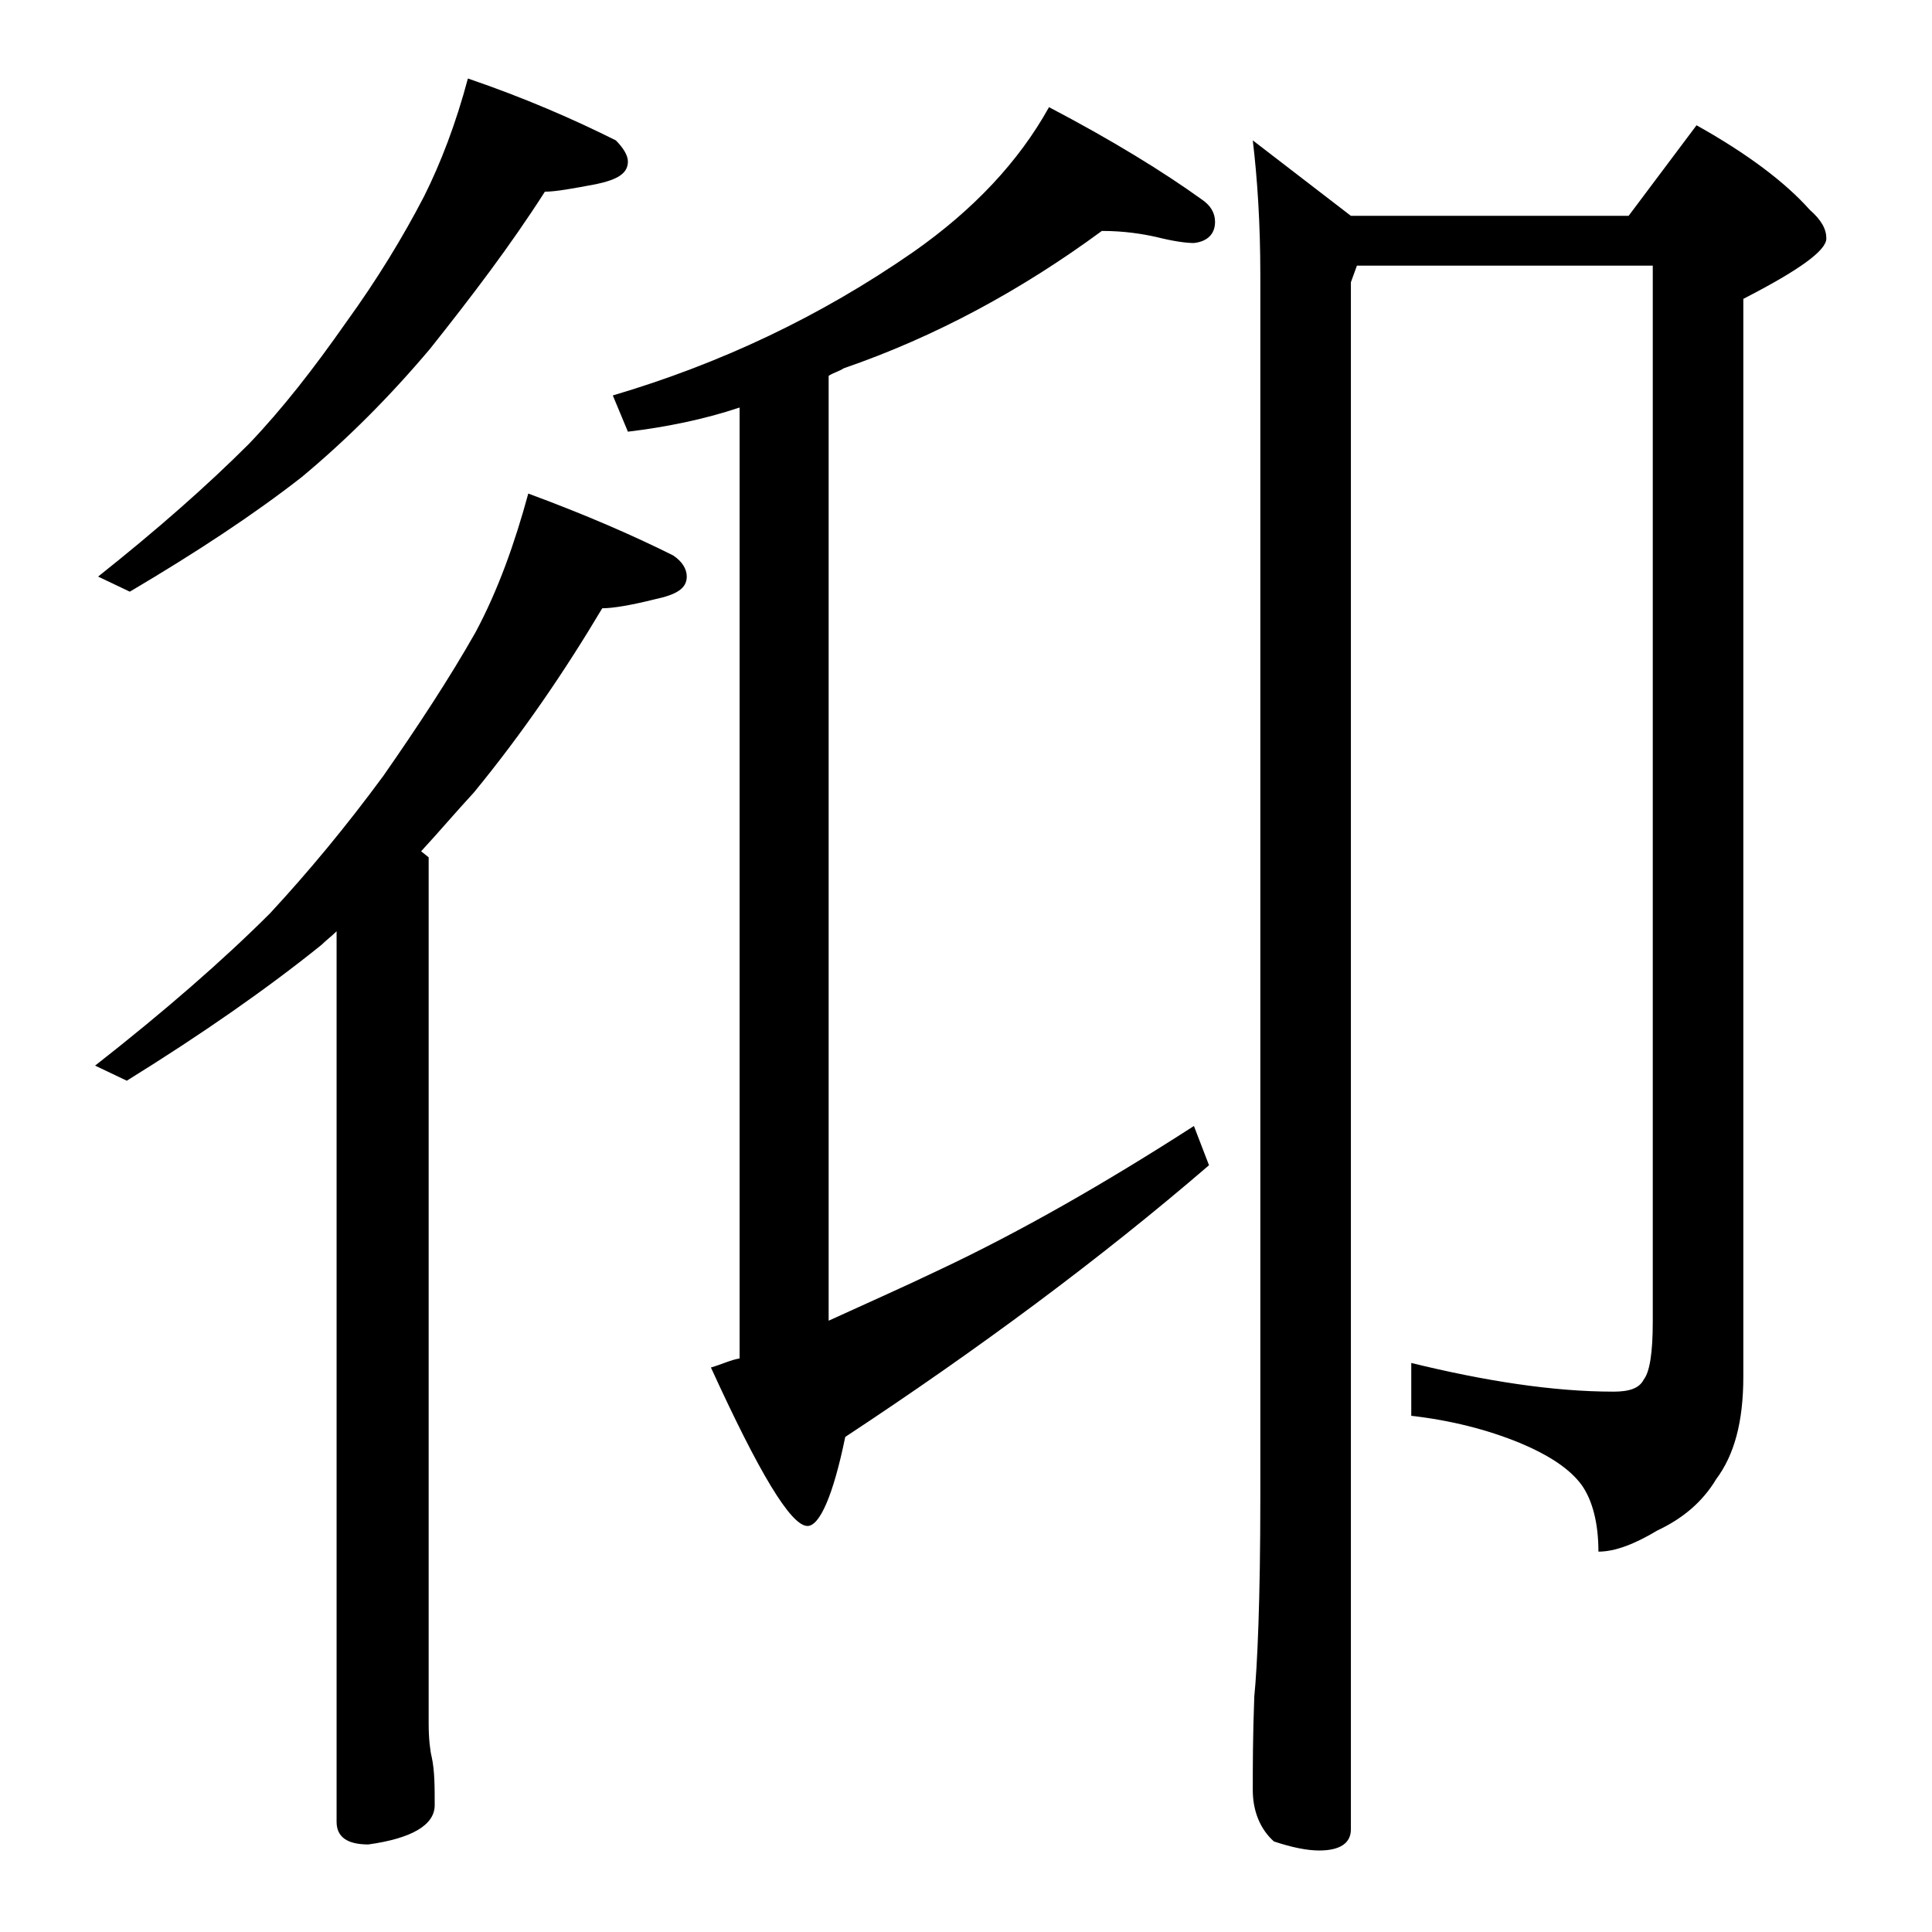
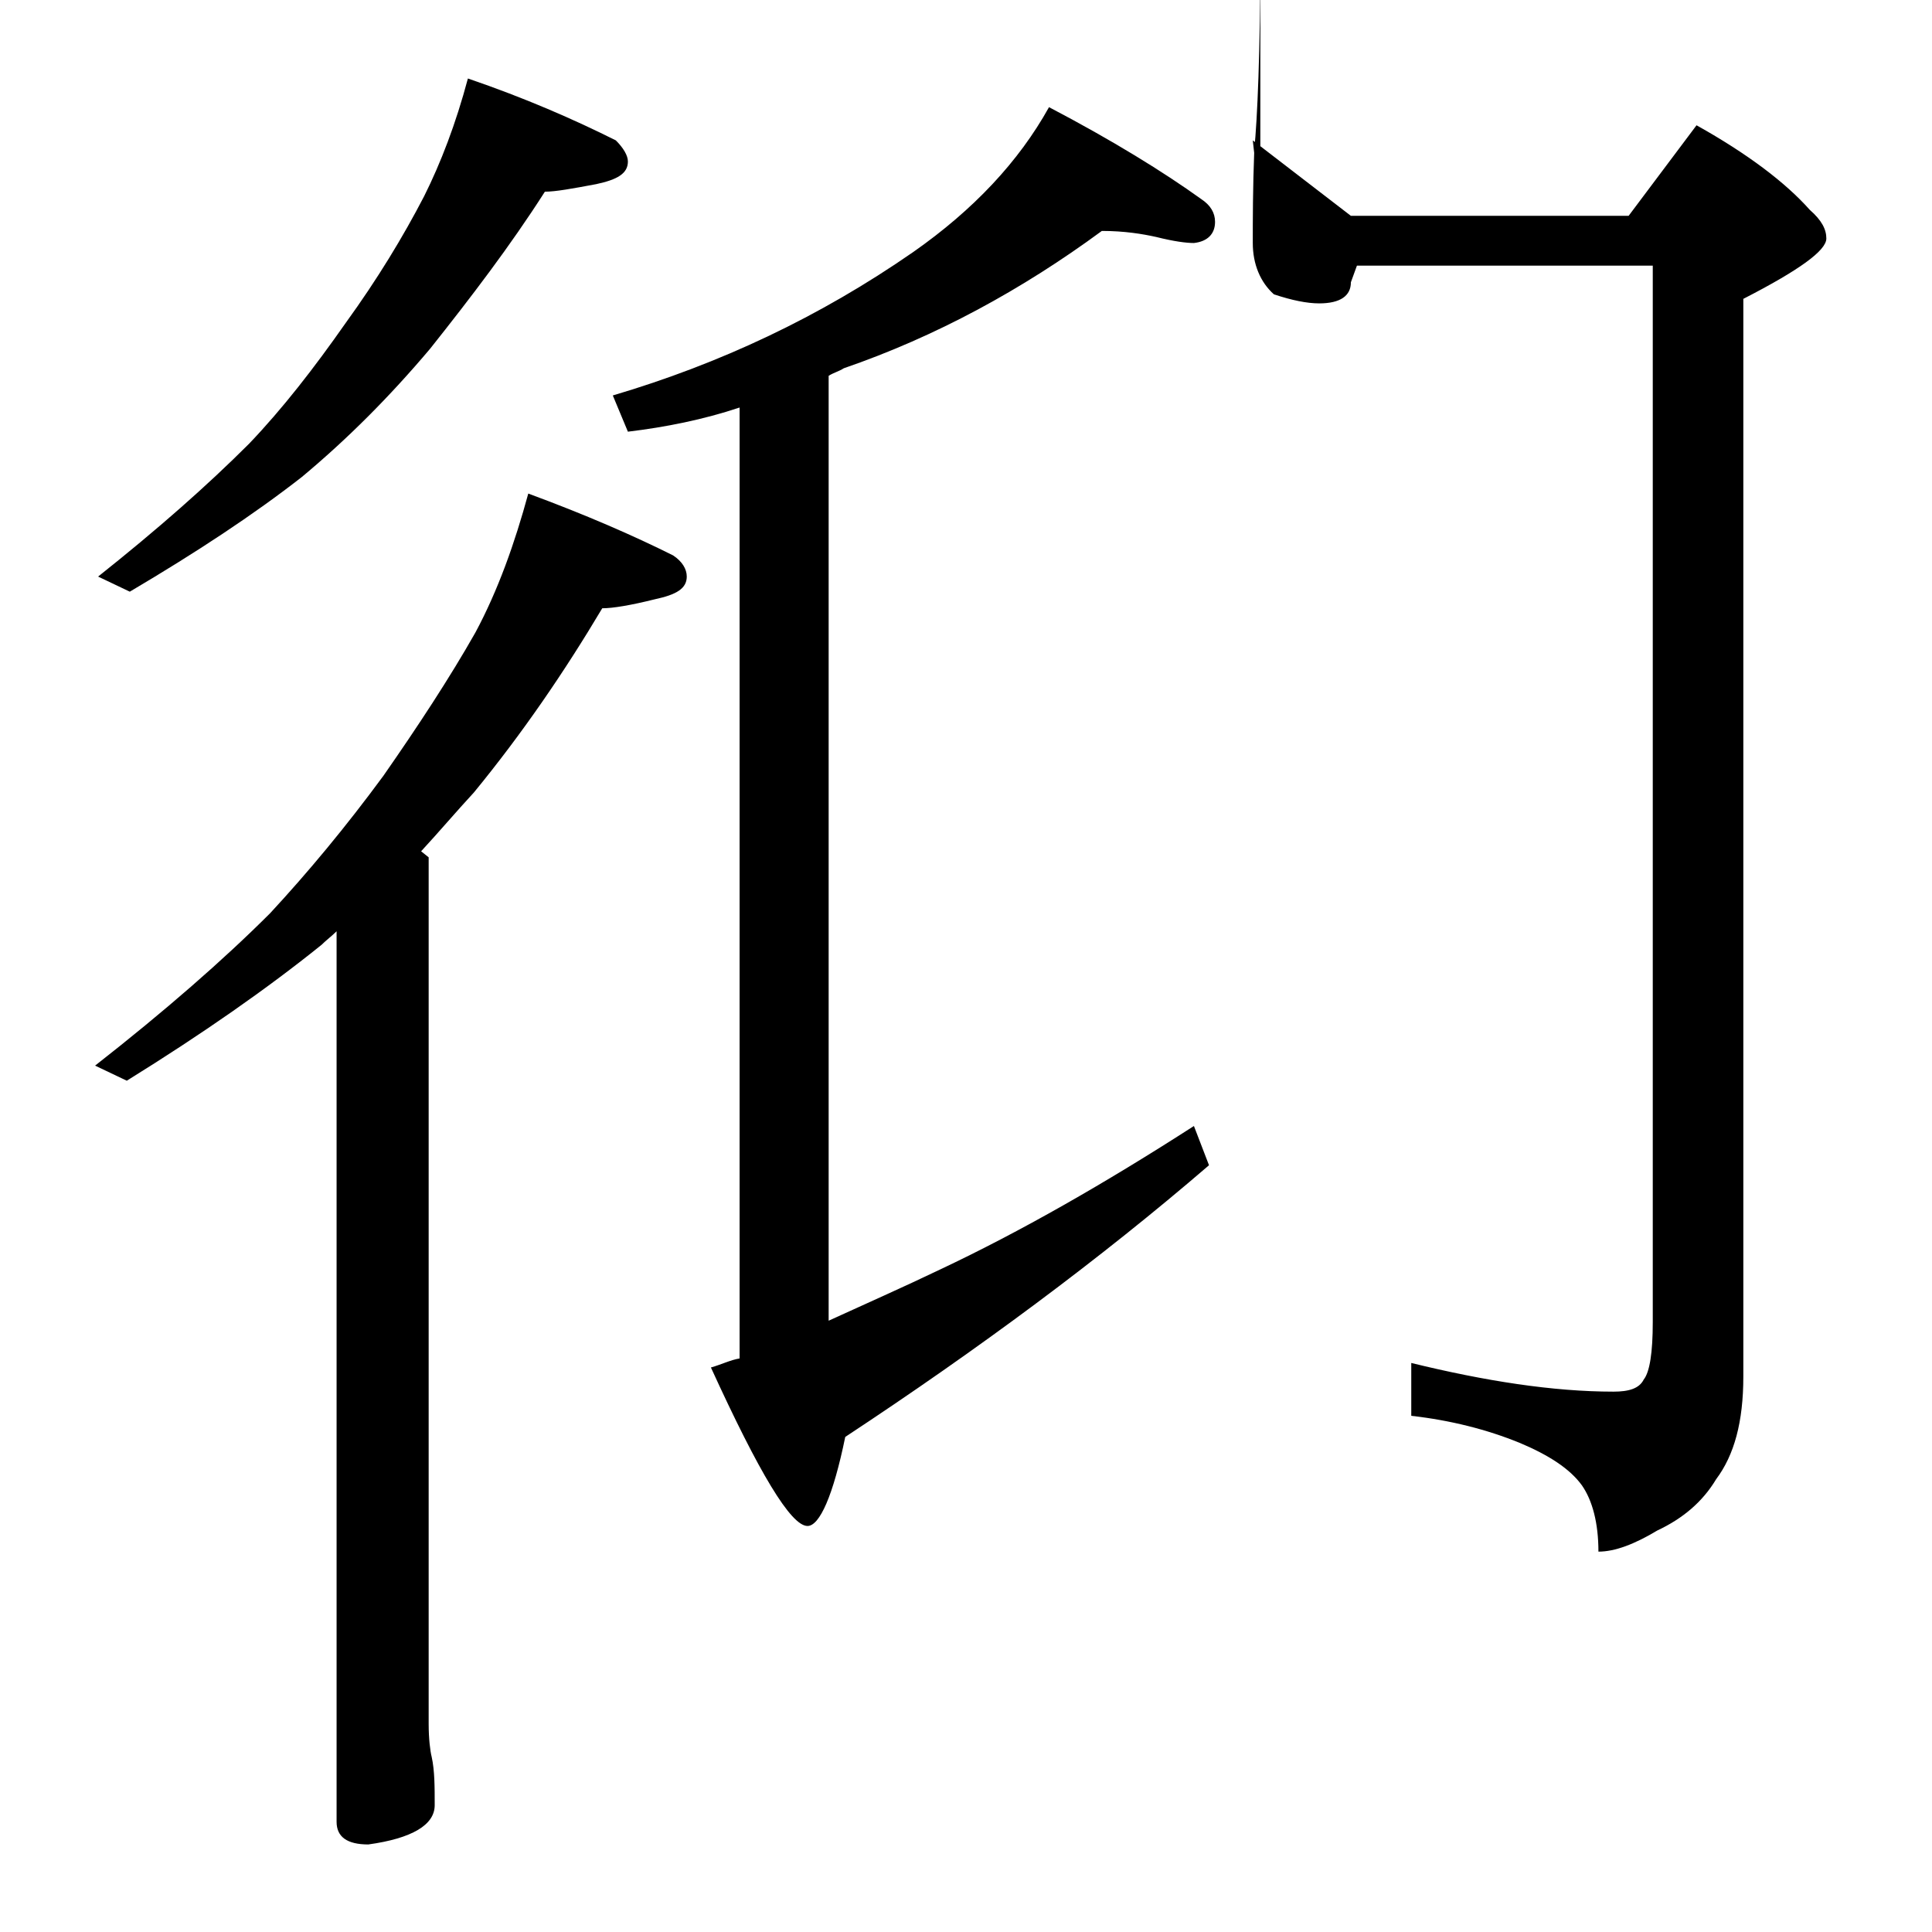
<svg xmlns="http://www.w3.org/2000/svg" version="1.1" id="Layer_1" x="0px" y="0px" viewBox="0 0 128 128" enable-background="new 0 0 128 128" xml:space="preserve">
-   <path d="M31,5.2c3.8,1.3,7,2.7,9.8,4.1c0.5,0.5,0.8,1,0.8,1.4c0,0.8-0.7,1.2-2.1,1.5c-1.6,0.3-2.7,0.5-3.4,0.5  c-2.3,3.6-4.9,7-7.6,10.4c-2.7,3.2-5.5,6-8.5,8.5c-3.2,2.5-7,5-11.4,7.6l-2.1-1c3.9-3.1,7.2-6,10-8.8c2.2-2.3,4.3-5,6.4-8  c2.1-2.9,3.8-5.7,5.2-8.4C29.2,10.8,30.2,8.2,31,5.2z M35,32.7c3.8,1.4,7,2.8,9.6,4.1c0.6,0.4,0.9,0.9,0.9,1.4  c0,0.8-0.7,1.2-2.1,1.5c-1.6,0.4-2.8,0.6-3.5,0.6c-2.5,4.2-5.3,8.3-8.5,12.2c-1.2,1.3-2.3,2.6-3.5,3.9l0.5,0.4v57.4  c0,1,0.1,1.8,0.2,2.2c0.2,0.9,0.2,2,0.2,3.2c0,1.3-1.5,2.2-4.4,2.6c-1.4,0-2.1-0.5-2.1-1.5v-59c-0.3,0.3-0.7,0.6-1,0.9  c-3.6,2.9-7.9,5.9-12.9,9l-2.1-1c4.6-3.6,8.5-7,11.6-10.1c2.5-2.7,5-5.7,7.5-9.1c2.3-3.3,4.4-6.5,6.1-9.5C33,39.1,34.1,36,35,32.7z   M73,15.3c-5.3,3.9-11,7-17.1,9.1c-0.3,0.2-0.7,0.3-1,0.5v62.6c2.4-1.1,4.9-2.2,7.4-3.4c5.3-2.5,10.9-5.7,16.8-9.5l1,2.6  c-7.2,6.2-15.3,12.2-24.1,18c-0.8,3.9-1.7,5.9-2.5,5.9c-1.1,0-3.2-3.5-6.4-10.5c0.7-0.2,1.3-0.5,1.9-0.6v-63  c-2.4,0.8-4.9,1.3-7.4,1.6l-1-2.4c7.1-2.1,13.7-5.2,19.9-9.5c4-2.8,7-6,9-9.6c4.2,2.2,7.6,4.3,10.1,6.1c0.6,0.4,0.9,0.9,0.9,1.5  c0,0.8-0.5,1.3-1.4,1.4c-0.5,0-1.3-0.1-2.5-0.4C75.7,15.5,74.5,15.3,73,15.3z M83,9.3l6.5,5h18.4l4.5-6c3.4,1.9,5.9,3.8,7.5,5.6  c0.8,0.7,1.1,1.3,1.1,1.9c0,0.8-1.8,2.1-5.5,4v71.4c0,3-0.6,5.2-1.8,6.8c-0.9,1.5-2.2,2.6-3.9,3.4c-1.5,0.9-2.8,1.4-3.9,1.4  c0-1.9-0.4-3.4-1.1-4.4c-0.8-1.1-2.2-2-4.1-2.8c-2.2-0.9-4.6-1.5-7.2-1.8v-3.5c4.9,1.2,9.4,1.9,13.4,1.9c1,0,1.7-0.2,2-0.8  c0.4-0.5,0.6-1.8,0.6-3.8v-70H89.9l-0.4,1.1v102.5c0,0.9-0.7,1.4-2.1,1.4c-0.8,0-1.8-0.2-3-0.6c-0.9-0.8-1.4-2-1.4-3.4  c0-1.5,0-3.6,0.1-6.2c0.2-2,0.4-6.4,0.4-13.1V18.2C83.5,14.8,83.3,11.8,83,9.3z" />
+   <path d="M31,5.2c3.8,1.3,7,2.7,9.8,4.1c0.5,0.5,0.8,1,0.8,1.4c0,0.8-0.7,1.2-2.1,1.5c-1.6,0.3-2.7,0.5-3.4,0.5  c-2.3,3.6-4.9,7-7.6,10.4c-2.7,3.2-5.5,6-8.5,8.5c-3.2,2.5-7,5-11.4,7.6l-2.1-1c3.9-3.1,7.2-6,10-8.8c2.2-2.3,4.3-5,6.4-8  c2.1-2.9,3.8-5.7,5.2-8.4C29.2,10.8,30.2,8.2,31,5.2z M35,32.7c3.8,1.4,7,2.8,9.6,4.1c0.6,0.4,0.9,0.9,0.9,1.4  c0,0.8-0.7,1.2-2.1,1.5c-1.6,0.4-2.8,0.6-3.5,0.6c-2.5,4.2-5.3,8.3-8.5,12.2c-1.2,1.3-2.3,2.6-3.5,3.9l0.5,0.4v57.4  c0,1,0.1,1.8,0.2,2.2c0.2,0.9,0.2,2,0.2,3.2c0,1.3-1.5,2.2-4.4,2.6c-1.4,0-2.1-0.5-2.1-1.5v-59c-0.3,0.3-0.7,0.6-1,0.9  c-3.6,2.9-7.9,5.9-12.9,9l-2.1-1c4.6-3.6,8.5-7,11.6-10.1c2.5-2.7,5-5.7,7.5-9.1c2.3-3.3,4.4-6.5,6.1-9.5C33,39.1,34.1,36,35,32.7z   M73,15.3c-5.3,3.9-11,7-17.1,9.1c-0.3,0.2-0.7,0.3-1,0.5v62.6c2.4-1.1,4.9-2.2,7.4-3.4c5.3-2.5,10.9-5.7,16.8-9.5l1,2.6  c-7.2,6.2-15.3,12.2-24.1,18c-0.8,3.9-1.7,5.9-2.5,5.9c-1.1,0-3.2-3.5-6.4-10.5c0.7-0.2,1.3-0.5,1.9-0.6v-63  c-2.4,0.8-4.9,1.3-7.4,1.6l-1-2.4c7.1-2.1,13.7-5.2,19.9-9.5c4-2.8,7-6,9-9.6c4.2,2.2,7.6,4.3,10.1,6.1c0.6,0.4,0.9,0.9,0.9,1.5  c0,0.8-0.5,1.3-1.4,1.4c-0.5,0-1.3-0.1-2.5-0.4C75.7,15.5,74.5,15.3,73,15.3z M83,9.3l6.5,5h18.4l4.5-6c3.4,1.9,5.9,3.8,7.5,5.6  c0.8,0.7,1.1,1.3,1.1,1.9c0,0.8-1.8,2.1-5.5,4v71.4c0,3-0.6,5.2-1.8,6.8c-0.9,1.5-2.2,2.6-3.9,3.4c-1.5,0.9-2.8,1.4-3.9,1.4  c0-1.9-0.4-3.4-1.1-4.4c-0.8-1.1-2.2-2-4.1-2.8c-2.2-0.9-4.6-1.5-7.2-1.8v-3.5c4.9,1.2,9.4,1.9,13.4,1.9c1,0,1.7-0.2,2-0.8  c0.4-0.5,0.6-1.8,0.6-3.8v-70H89.9l-0.4,1.1c0,0.9-0.7,1.4-2.1,1.4c-0.8,0-1.8-0.2-3-0.6c-0.9-0.8-1.4-2-1.4-3.4  c0-1.5,0-3.6,0.1-6.2c0.2-2,0.4-6.4,0.4-13.1V18.2C83.5,14.8,83.3,11.8,83,9.3z" />
</svg>